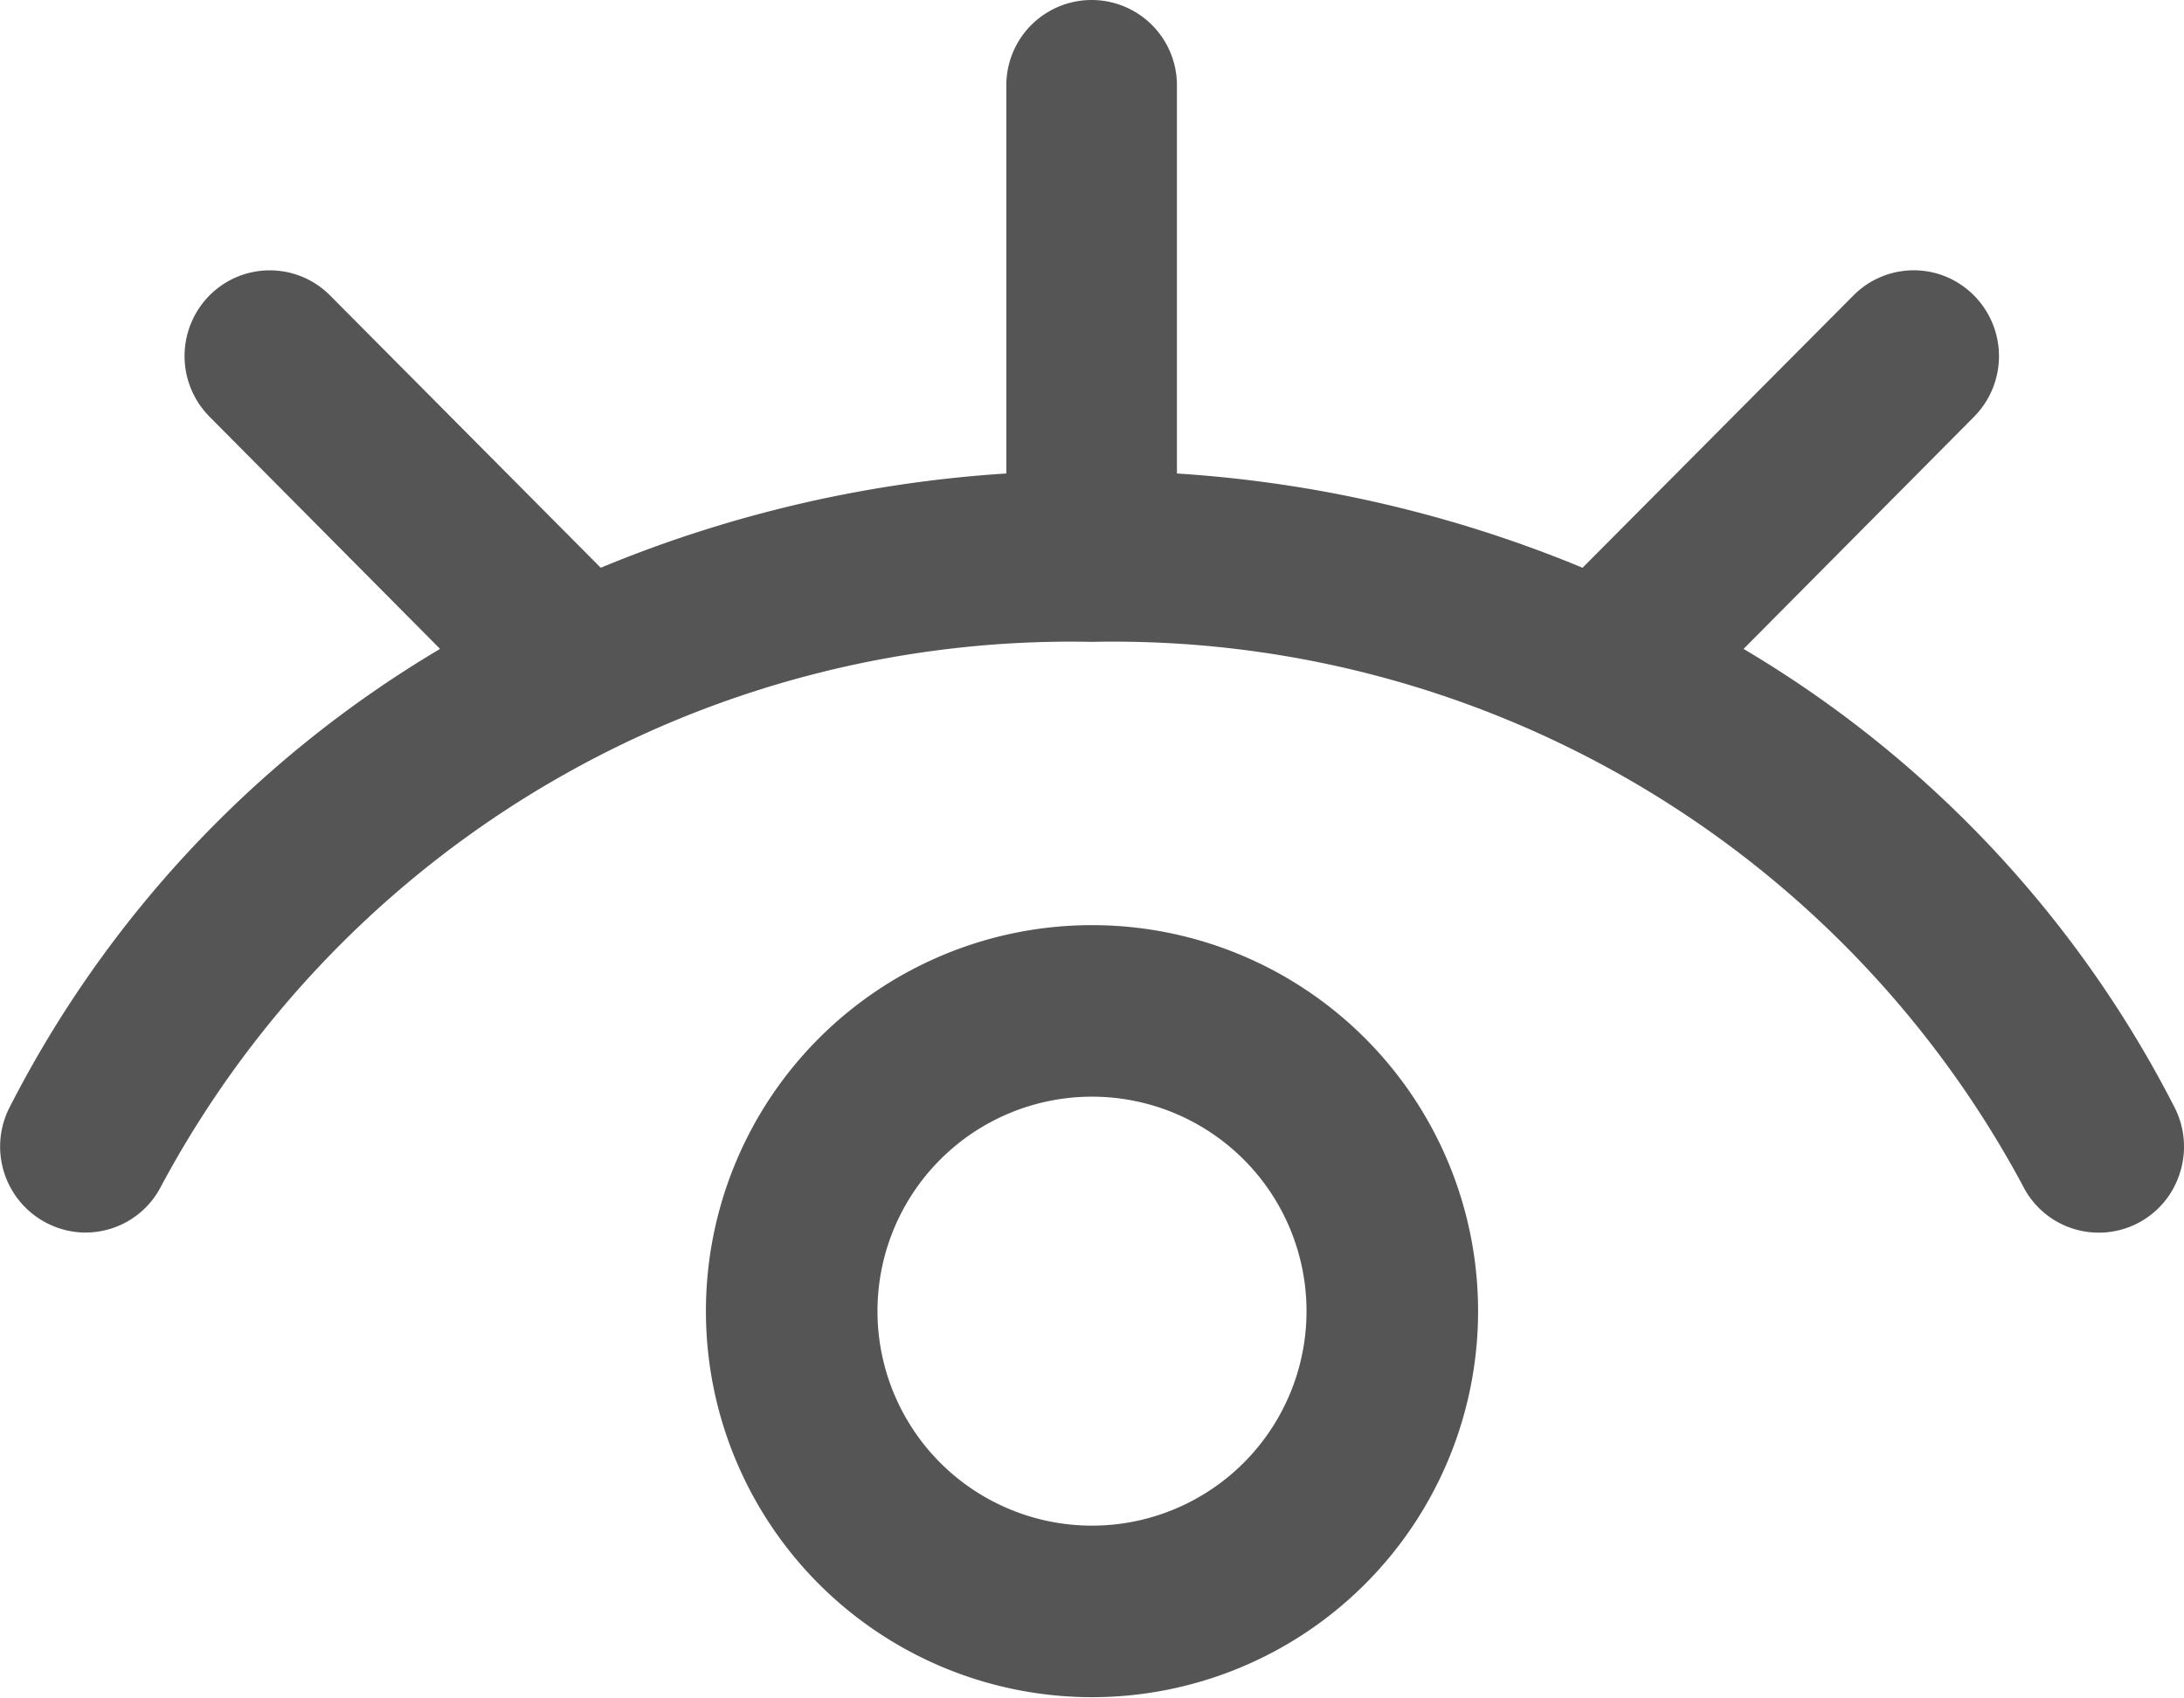
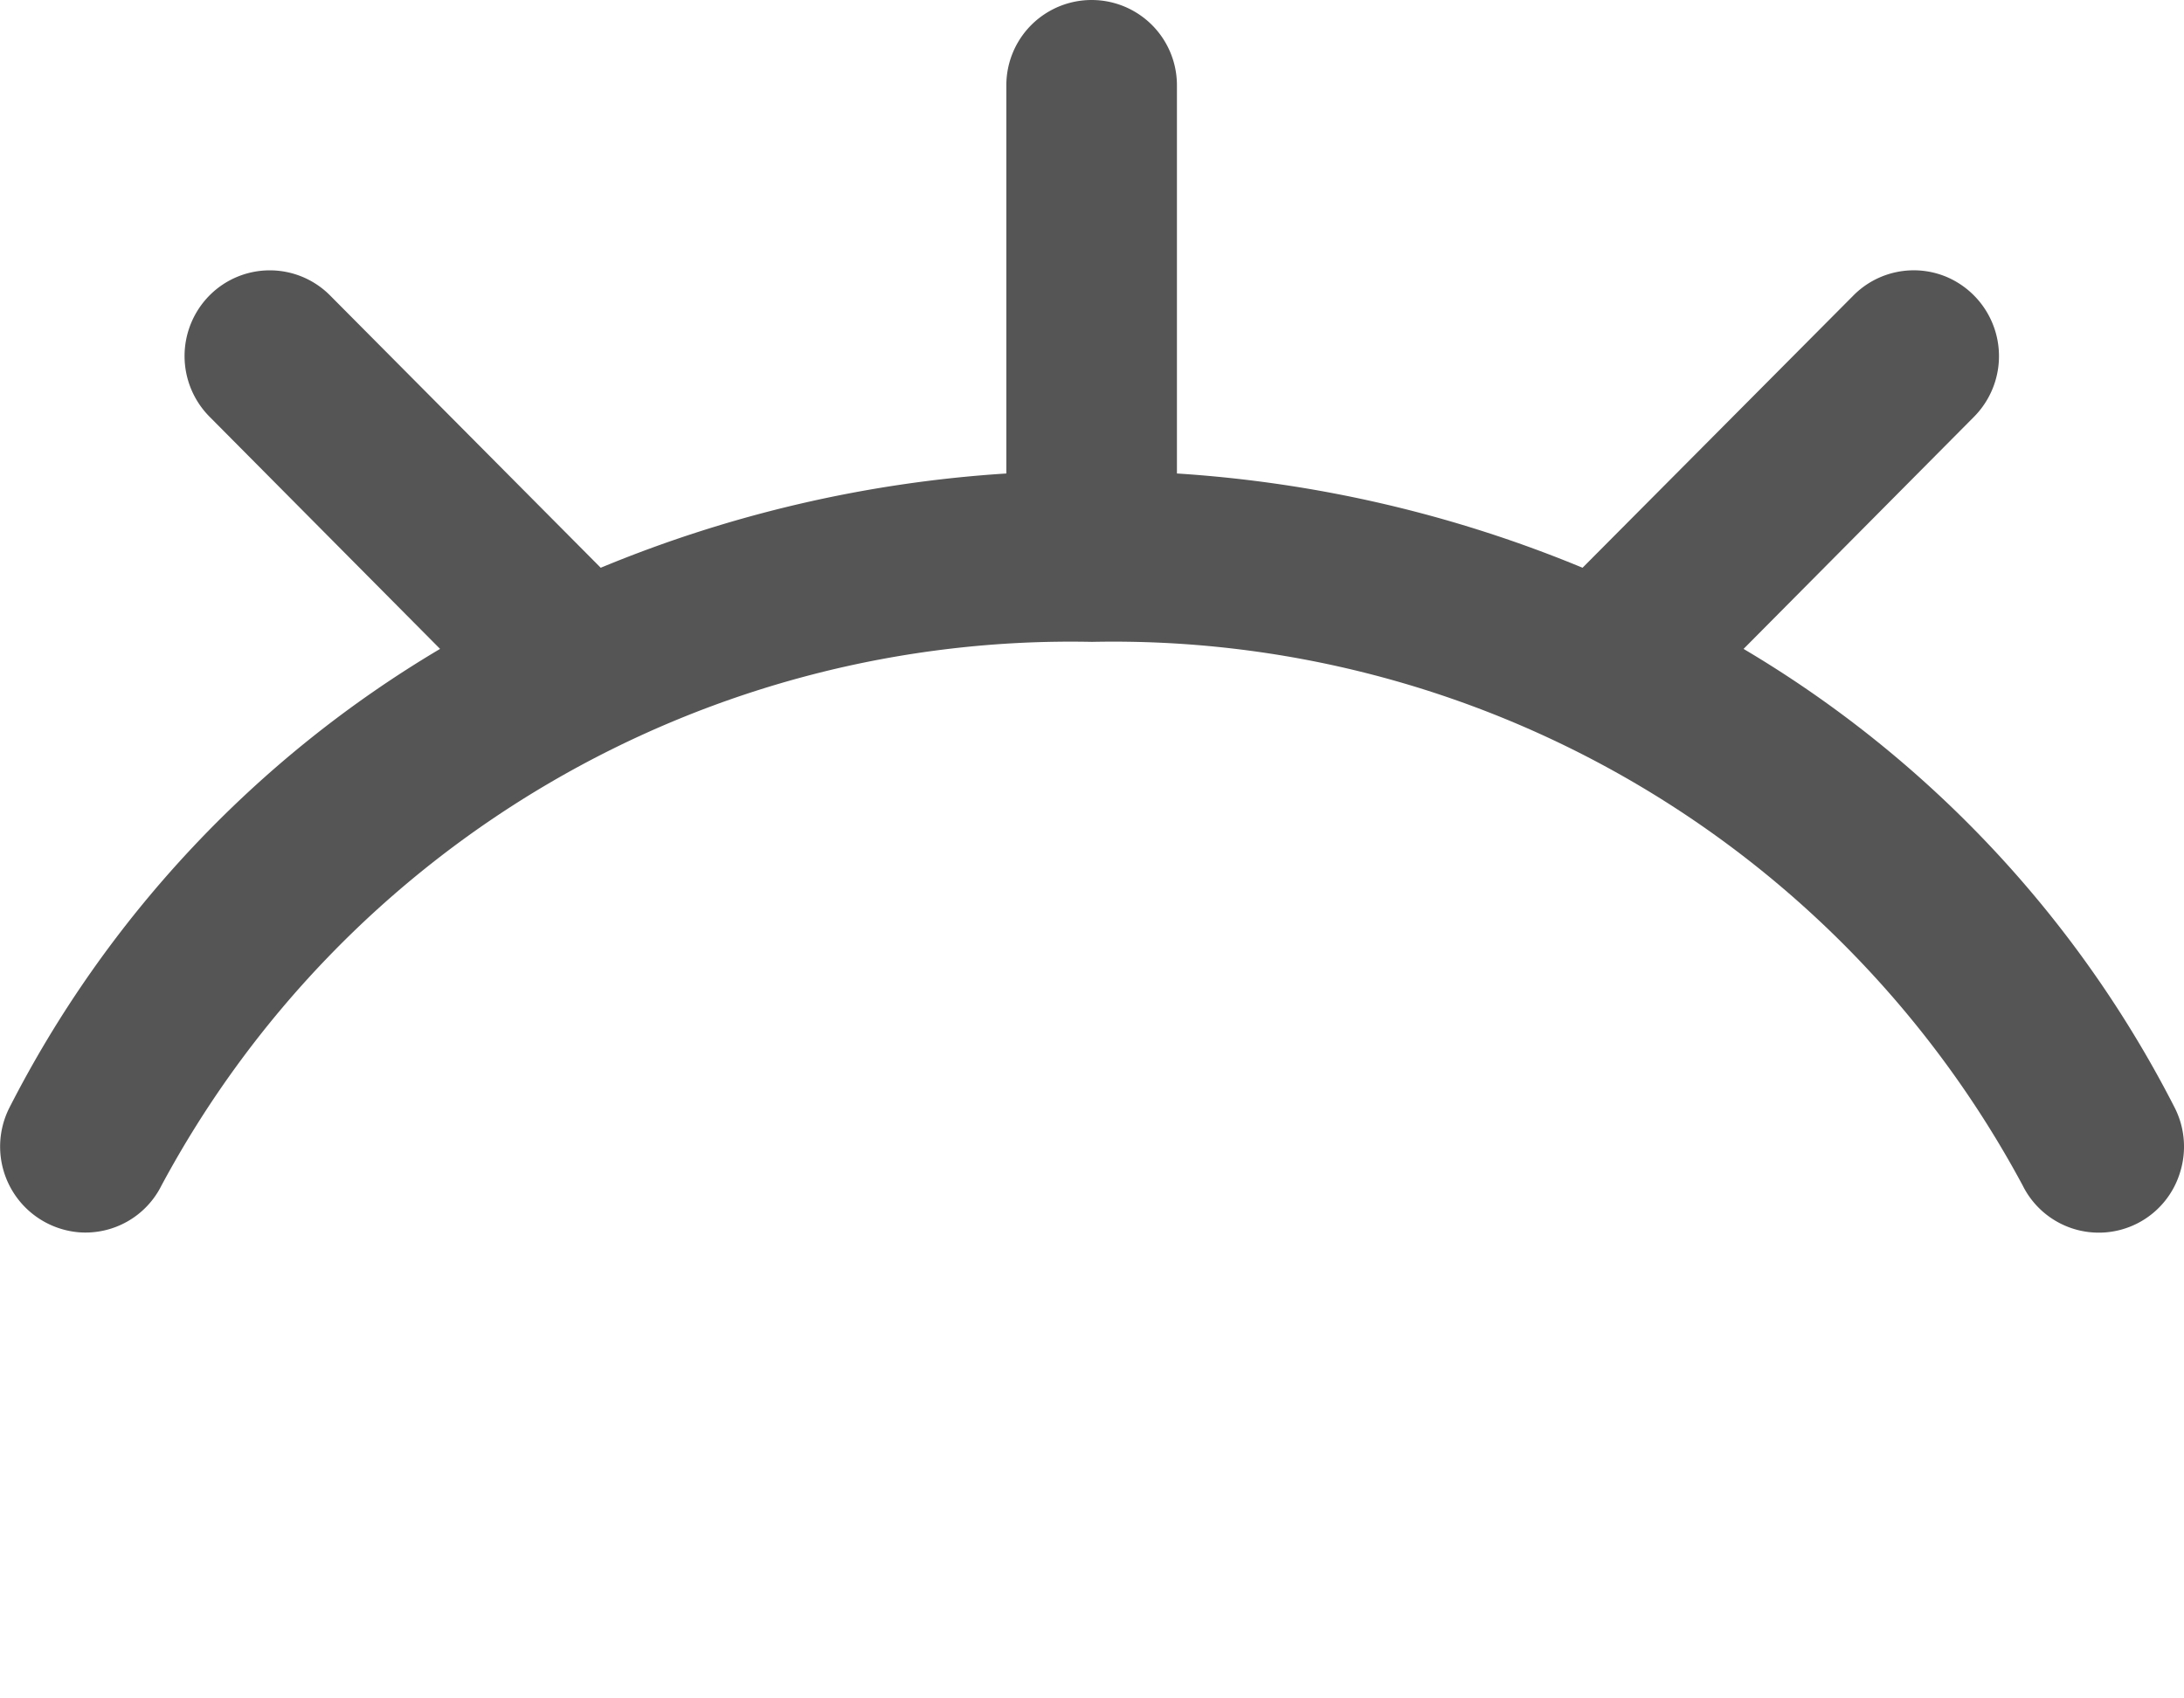
<svg xmlns="http://www.w3.org/2000/svg" width="18" height="14" viewBox="0 0 18 14" fill="none">
-   <path d="M9 7.626a3.182 3.182 0 1 0 0 6.364 3.182 3.182 0 0 0 0-6.364zm0 4.95A1.768 1.768 0 1 1 9 9.04a1.768 1.768 0 0 1 0 3.536z" fill="#555" />
  <path d="M17.925 9.134a9.321 9.321 0 0 0-3.555-3.785l1.9-1.914a.71.71 0 0 0-.228-1.153.7.7 0 0 0-.766.153L13.043 4.68A10.476 10.476 0 0 0 9.7 3.903v-3.2a.703.703 0 0 0-1.406 0v3.2c-1.15.073-2.28.336-3.343.777L2.72 2.435a.7.7 0 0 0-.993 0 .71.71 0 0 0 0 1l1.9 1.914A9.321 9.321 0 0 0 .076 9.134a.709.709 0 0 0 .575 1.024.7.7 0 0 0 .68-.386A8.505 8.505 0 0 1 9 5.291a8.505 8.505 0 0 1 7.67 4.48.7.7 0 0 0 1.295-.099.709.709 0 0 0-.04-.538z" fill="#555" />
</svg>